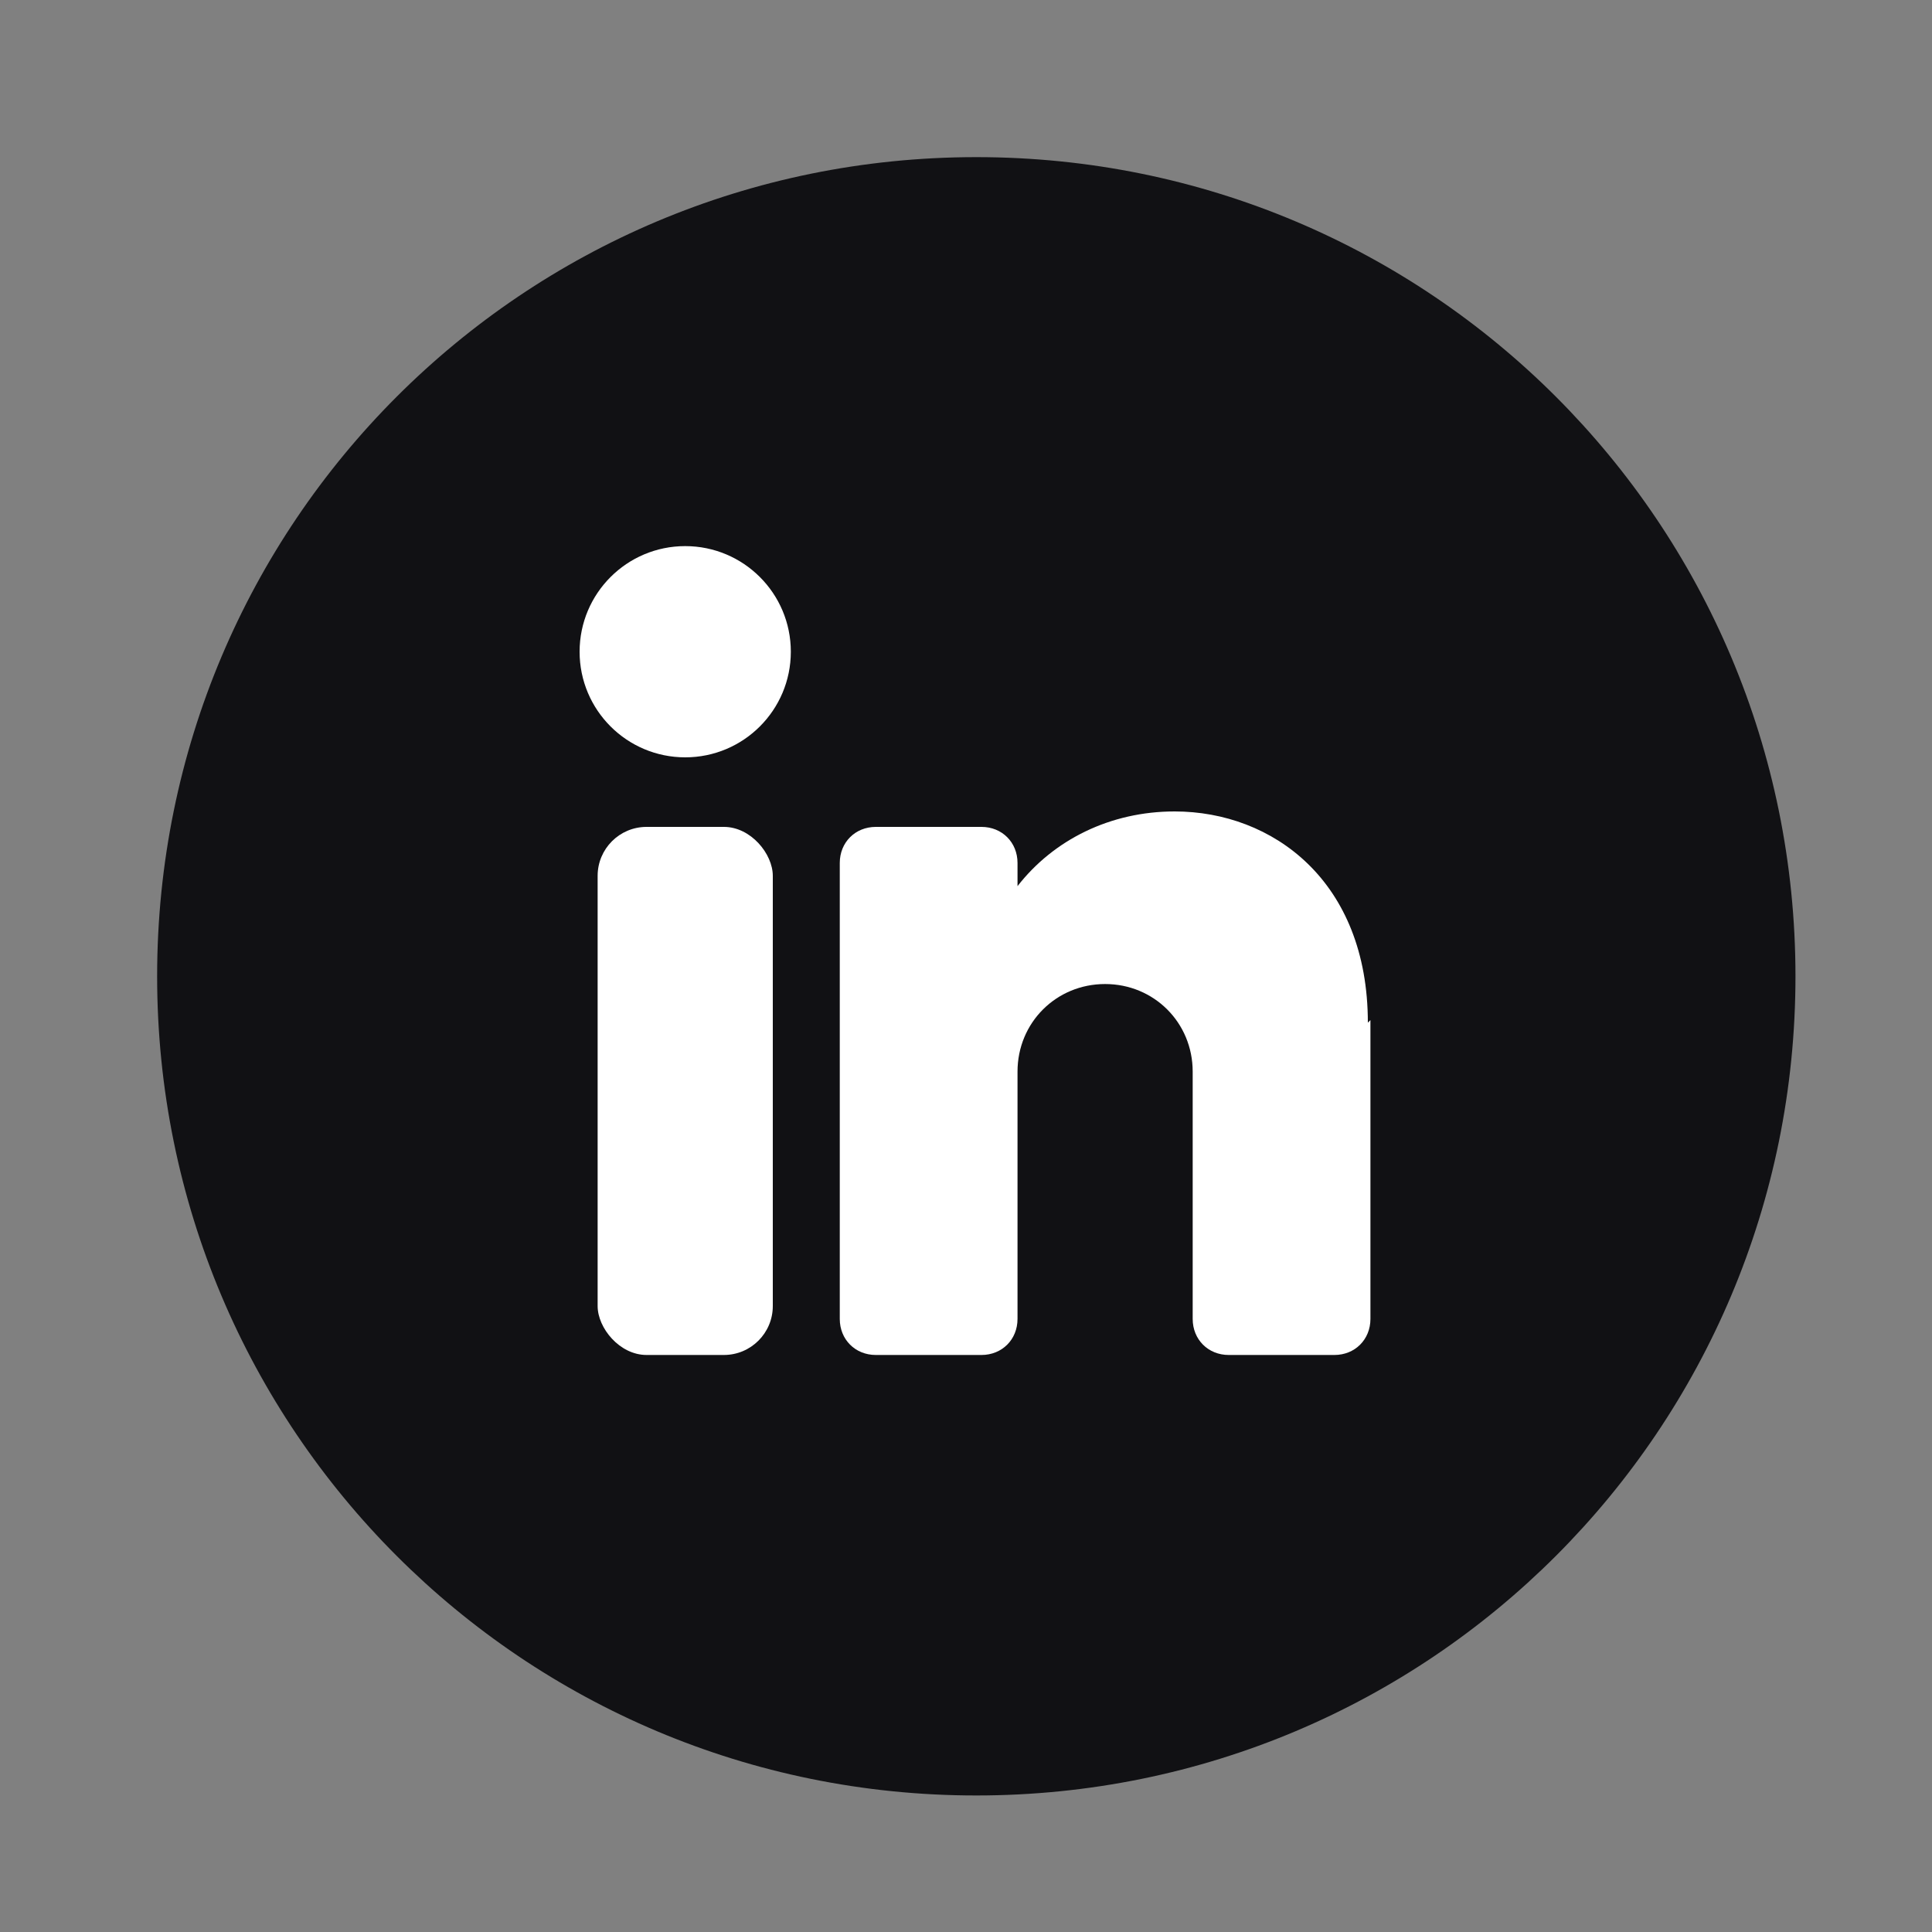
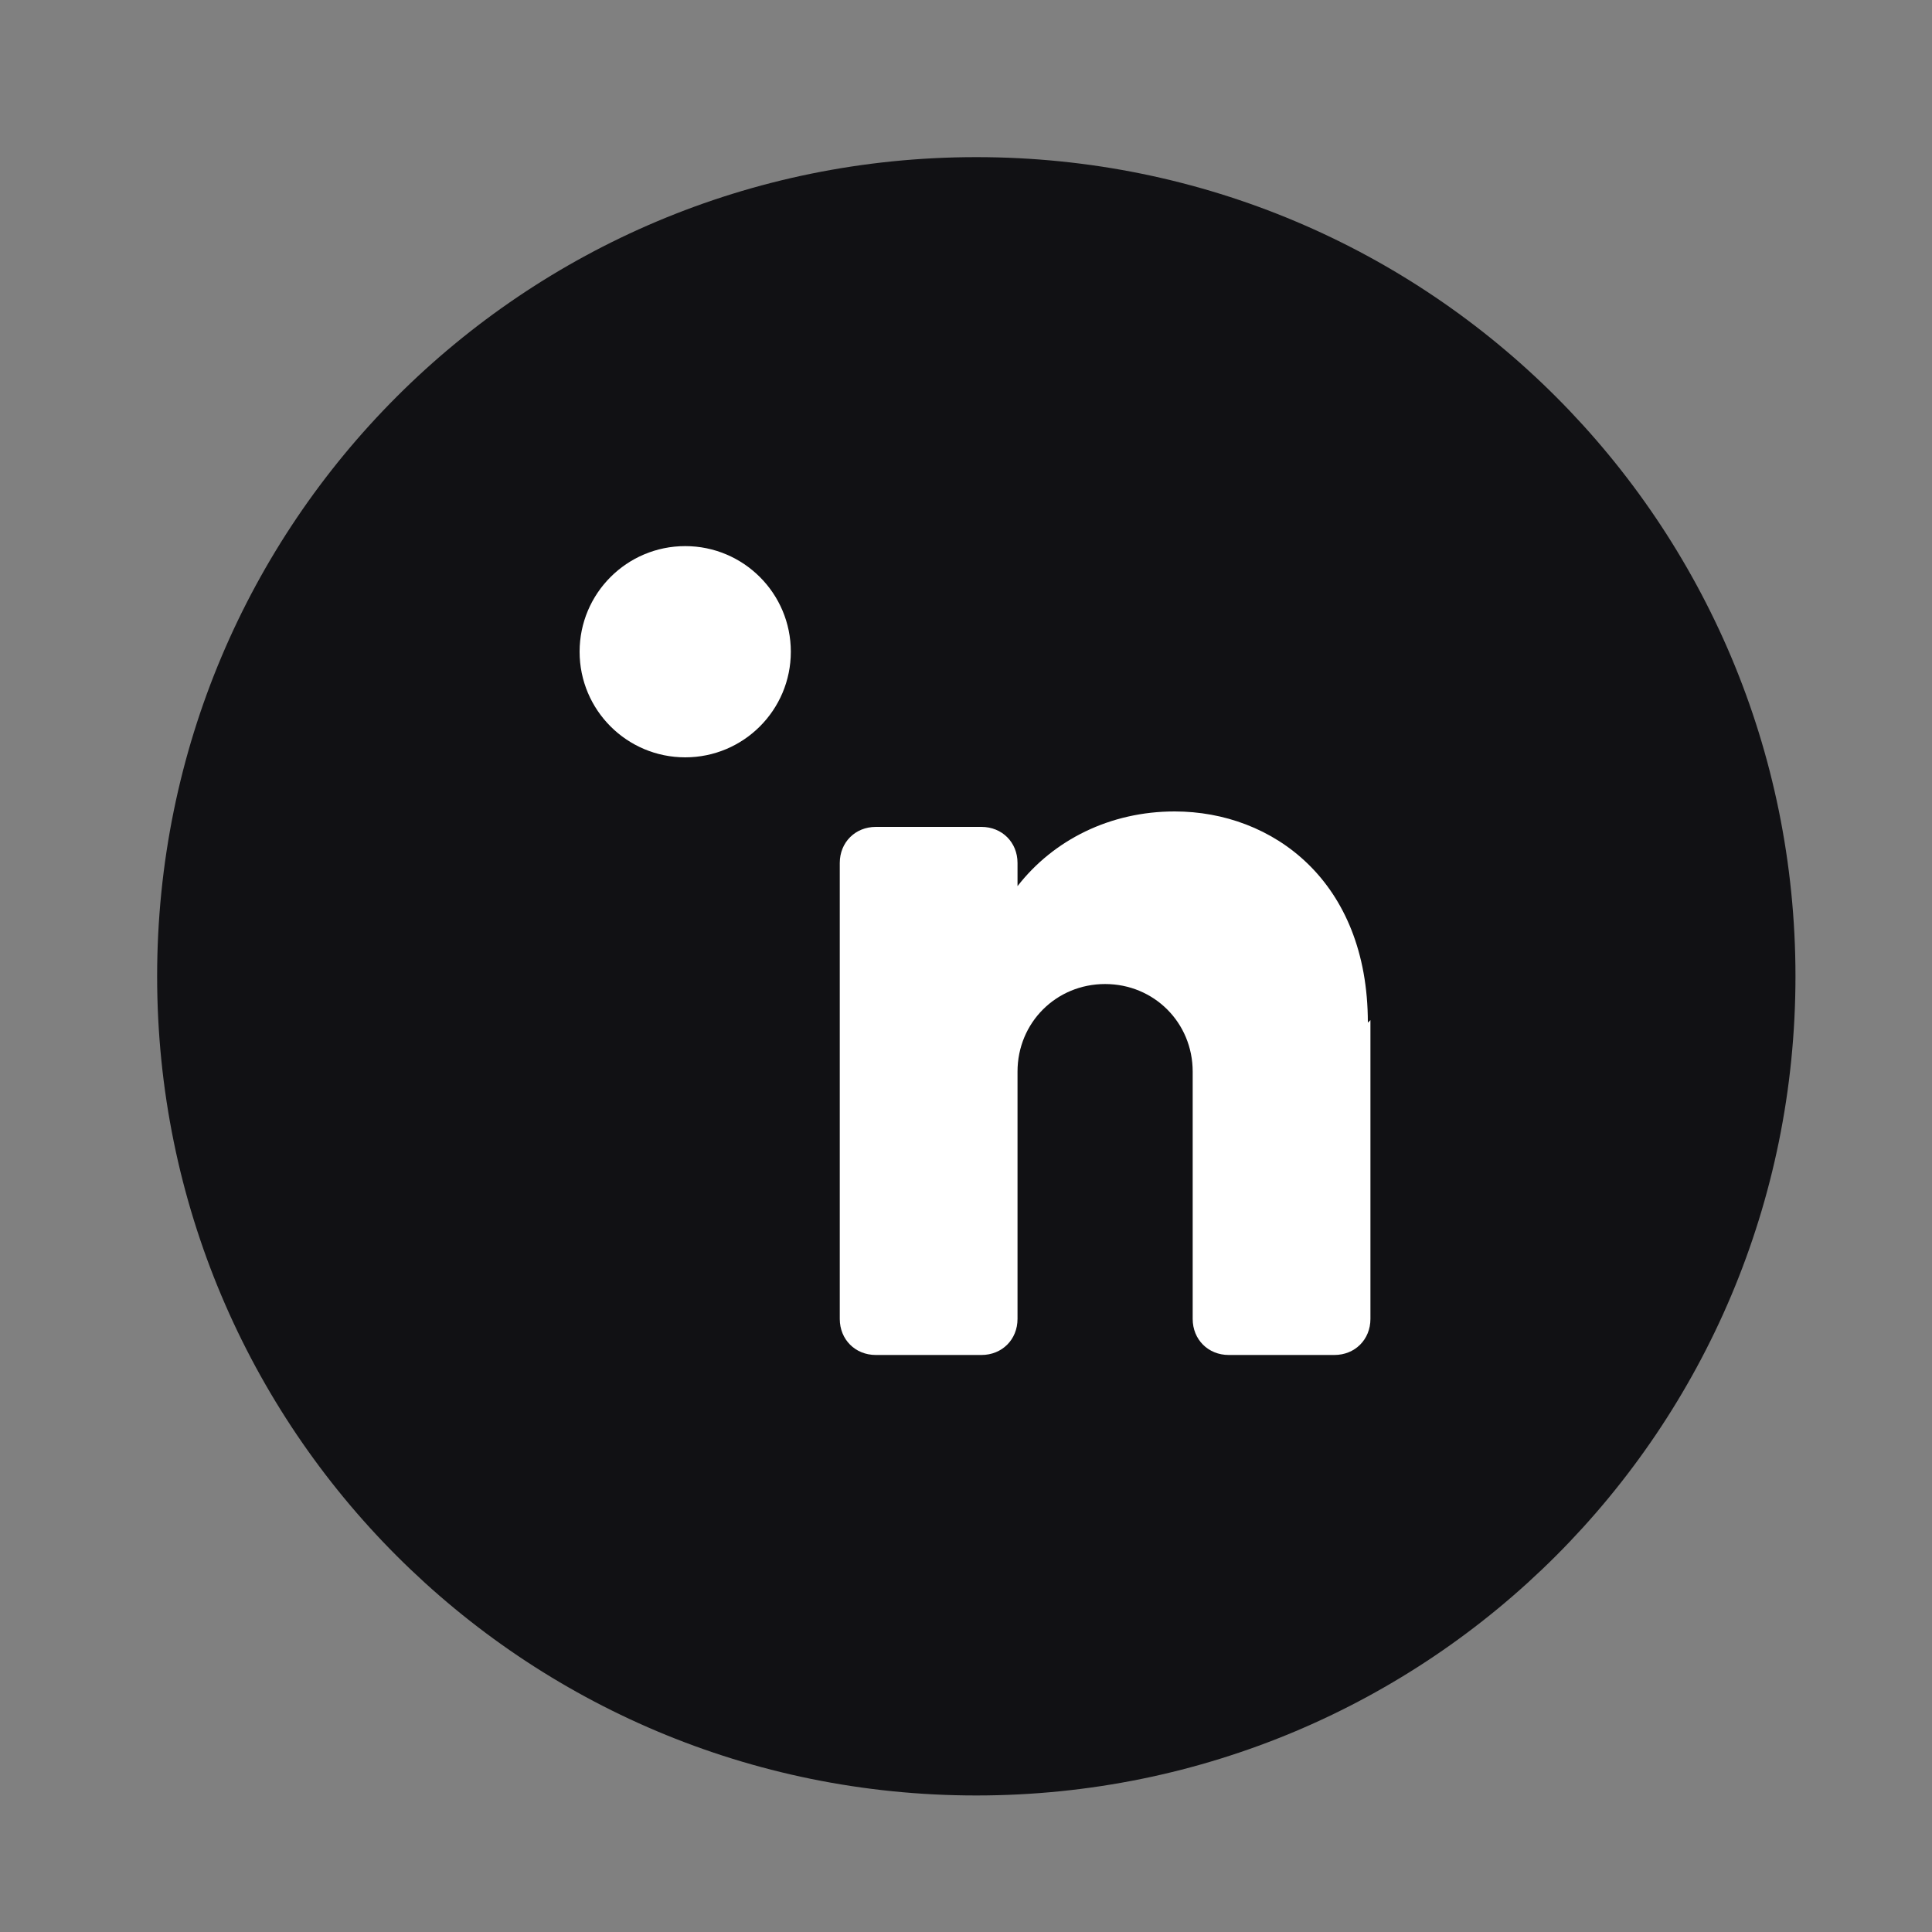
<svg xmlns="http://www.w3.org/2000/svg" version="1.1" viewBox="0 0 75 75">
  <rect x="0" y="0" width="75" height="75" fill="#808080" stroke="none" />
  <defs>
    <style>
      .cls-1 {
        fill: #fff;
      }

      .cls-2 {
        fill: #111114;
      }
    </style>
  </defs>
  <g>
    <g id="Capa_1">
      <g>
-         <path class="cls-2" d="M1539,1100c0,109.7-89,198.7-198.7,198.7h0c-109.7,0-198.7-89-198.7-198.7h0c0-109.7,89-198.7,198.7-198.7h0c109.7,0,198.7,89,198.7,198.7h0Z" />
        <g>
          <circle class="cls-1" cx="1269.9" cy="1021.3" r="25.6" />
          <rect class="cls-1" x="1248.6" y="1063.9" width="42.6" height="127.9" rx="1.9" ry="1.9" />
-           <path class="cls-1" d="M1436.3,1110.9v72.5c0,4.7-3.8,8.5-8.5,8.5h-25.6c-4.7,0-8.5-3.8-8.5-8.5v-59.7c0-11.8-9.6-21.3-21.3-21.3s-21.3,9.6-21.3,21.3v59.7c0,4.7-3.8,8.5-8.5,8.5h-25.6c-4.7,0-8.5-3.8-8.5-8.5v-110.9c0-4.7,3.8-8.5,8.5-8.5h25.6c4.7,0,8.5,3.8,8.5,8.5v5.5c8.5-11,22.6-18.3,38.4-18.3,23.5,0,46.9,17.1,46.9,51.2Z" />
+           <path class="cls-1" d="M1436.3,1110.9v72.5c0,4.7-3.8,8.5-8.5,8.5h-25.6c-4.7,0-8.5-3.8-8.5-8.5v-59.7c0-11.8-9.6-21.3-21.3-21.3v59.7c0,4.7-3.8,8.5-8.5,8.5h-25.6c-4.7,0-8.5-3.8-8.5-8.5v-110.9c0-4.7,3.8-8.5,8.5-8.5h25.6c4.7,0,8.5,3.8,8.5,8.5v5.5c8.5-11,22.6-18.3,38.4-18.3,23.5,0,46.9,17.1,46.9,51.2Z" />
        </g>
      </g>
      <g>
        <path class="cls-2" d="M69.7,37.9c0,17.6-14.2,31.8-31.8,31.8h0c-17.6,0-31.8-14.2-31.8-31.8h0c0-17.6,14.2-31.8,31.8-31.8h0c17.6,0,31.8,14.2,31.8,31.8h0Z" />
        <g>
          <circle class="cls-1" cx="26.6" cy="25.3" r="4.1" />
-           <rect class="cls-1" x="23.2" y="32.1" width="6.8" height="20.5" rx="1.9" ry="1.9" />
          <path class="cls-1" d="M53.2,39.6v11.6c0,.8-.6,1.4-1.4,1.4h-4.1c-.8,0-1.4-.6-1.4-1.4v-9.6c0-1.9-1.5-3.4-3.4-3.4s-3.4,1.5-3.4,3.4v9.6c0,.8-.6,1.4-1.4,1.4h-4.1c-.8,0-1.4-.6-1.4-1.4v-17.7c0-.8.6-1.4,1.4-1.4h4.1c.8,0,1.4.6,1.4,1.4v.9c1.4-1.8,3.6-2.9,6.1-2.9,3.8,0,7.5,2.7,7.5,8.2Z" />
        </g>
      </g>
    </g>
  </g>
</svg>